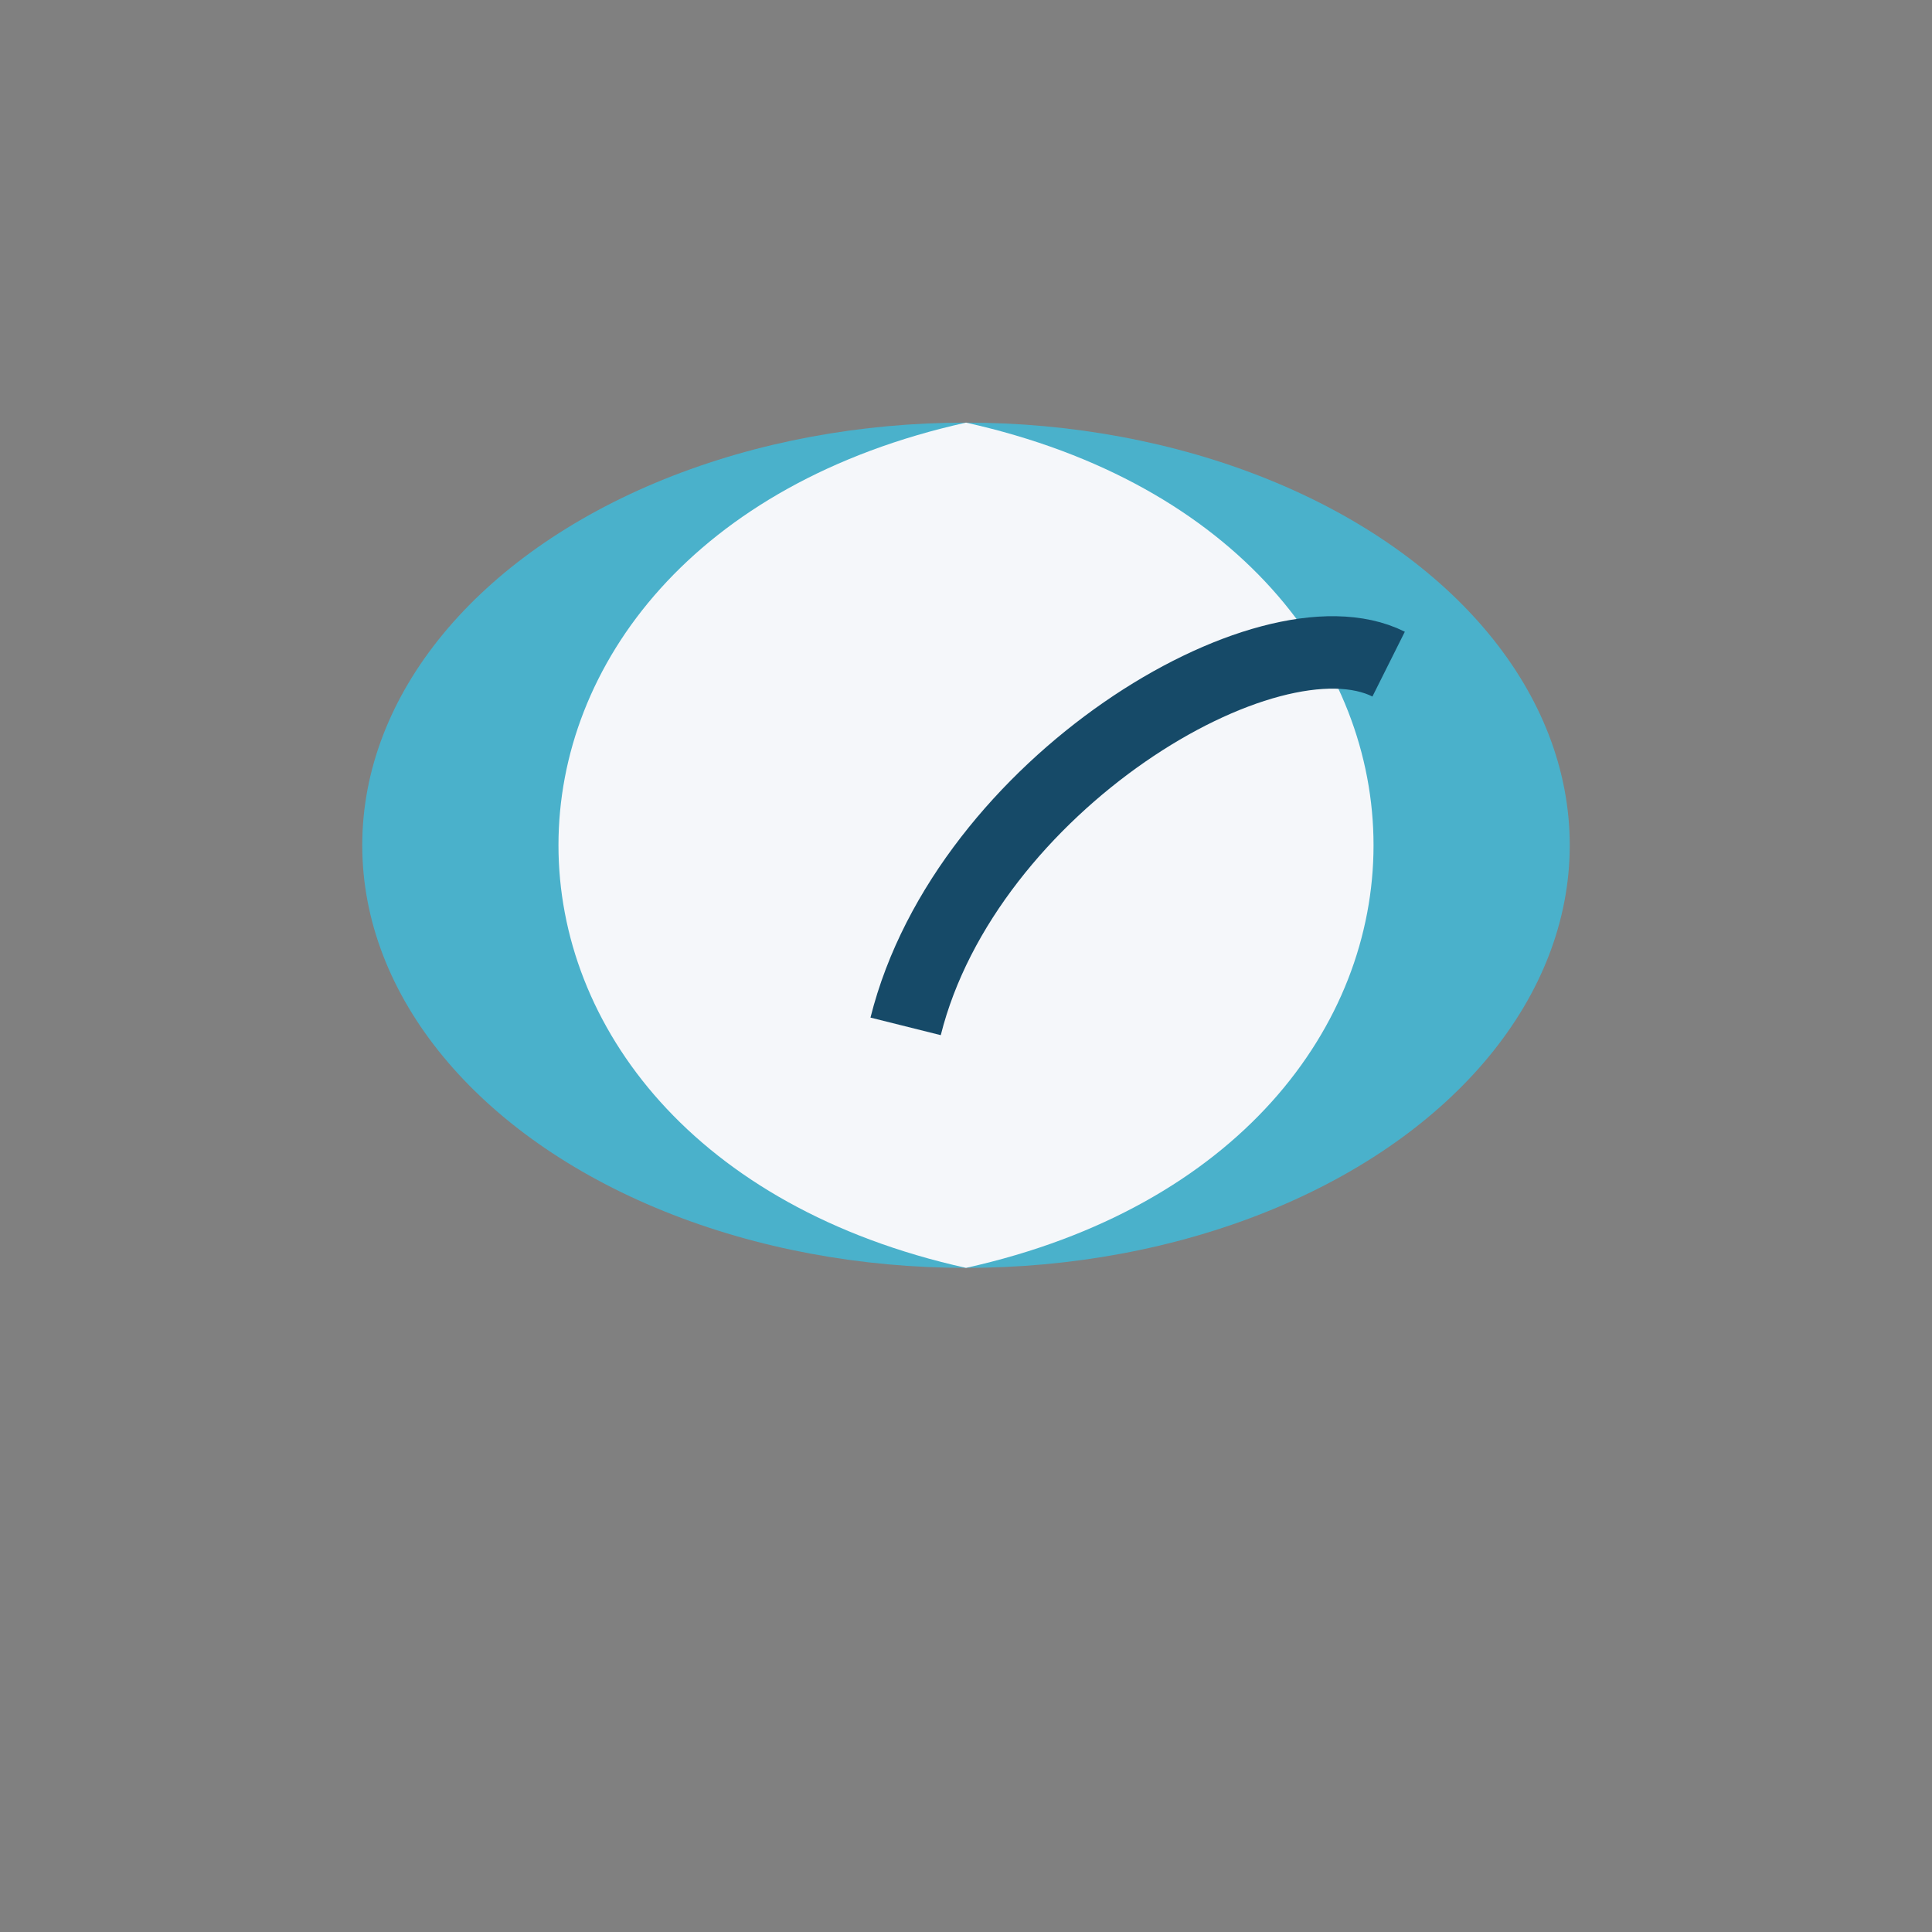
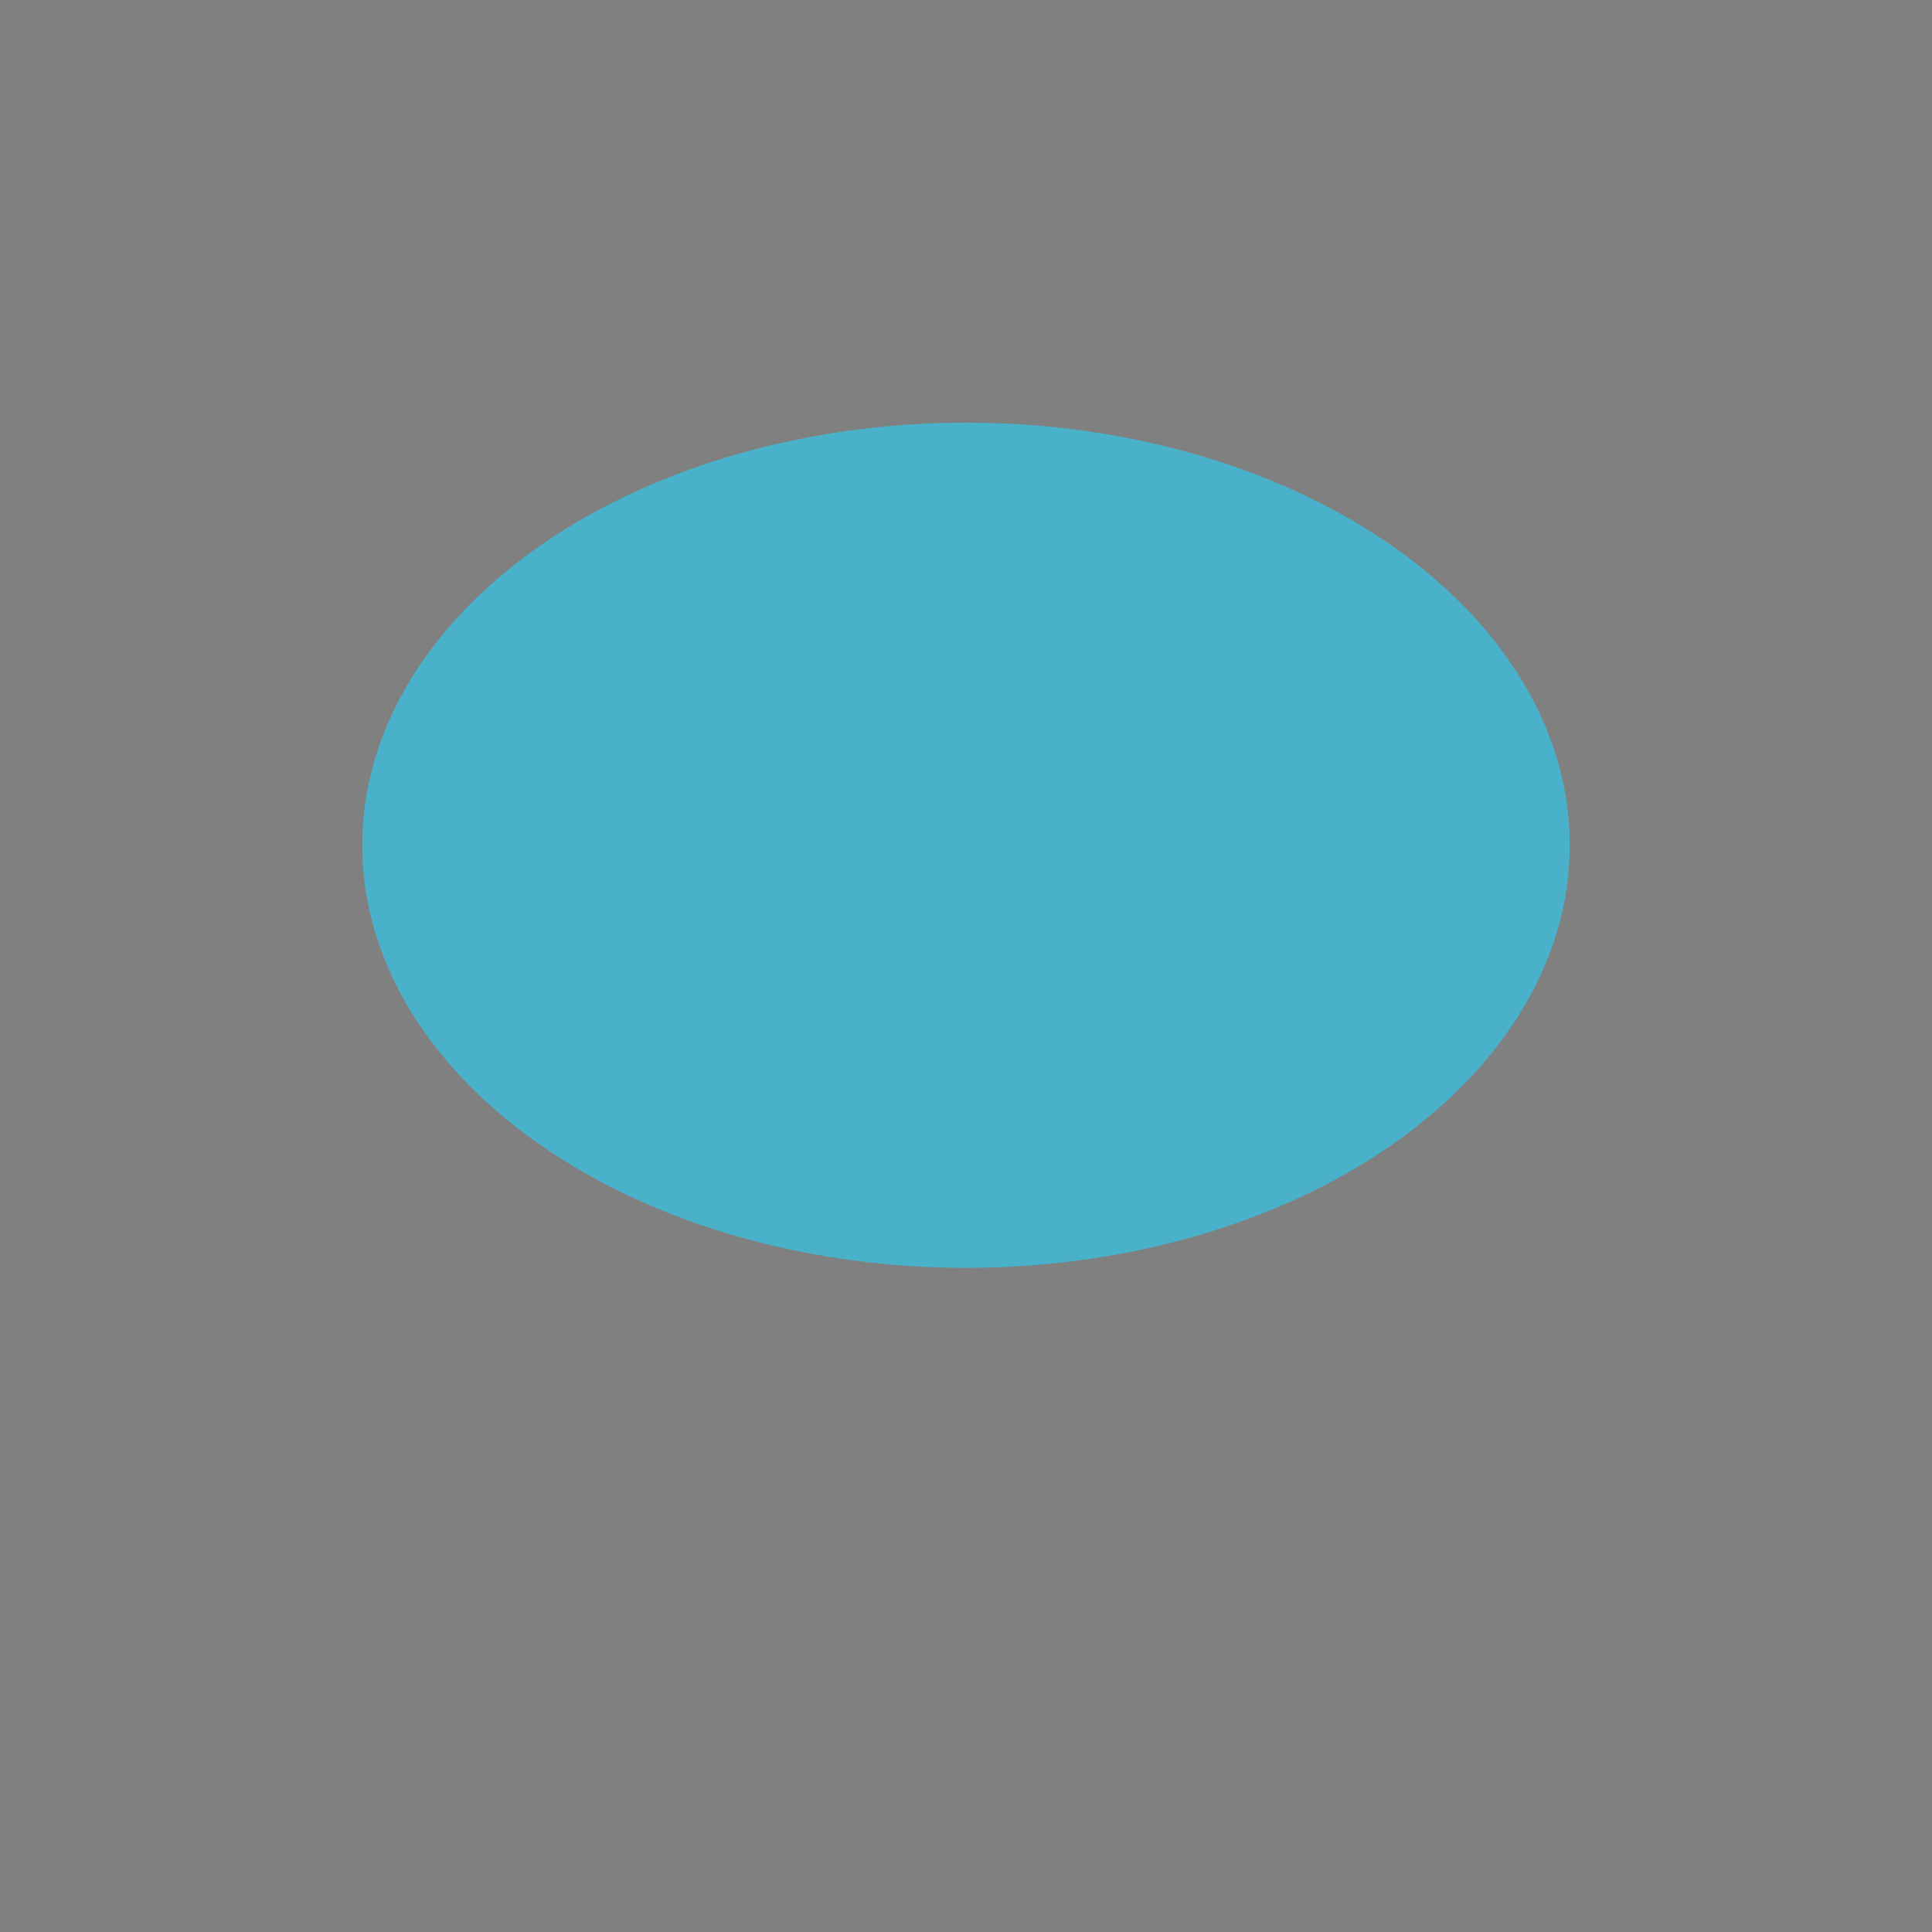
<svg xmlns="http://www.w3.org/2000/svg" width="32" height="32" viewBox="0 0 32 32">
  <rect x="0" y="0" width="32" height="32" fill="#808080" stroke="none" />
  <ellipse cx="16" cy="14" rx="10" ry="7" fill="#4AB1CB" />
-   <path d="M16 21C7 19 7 9 16 7c9 2 9 12 0 14z" fill="#F5F7FA" />
-   <path d="M15 17c1-4 6-7 8-6" stroke="#164A68" stroke-width="1.2" fill="none" />
</svg>